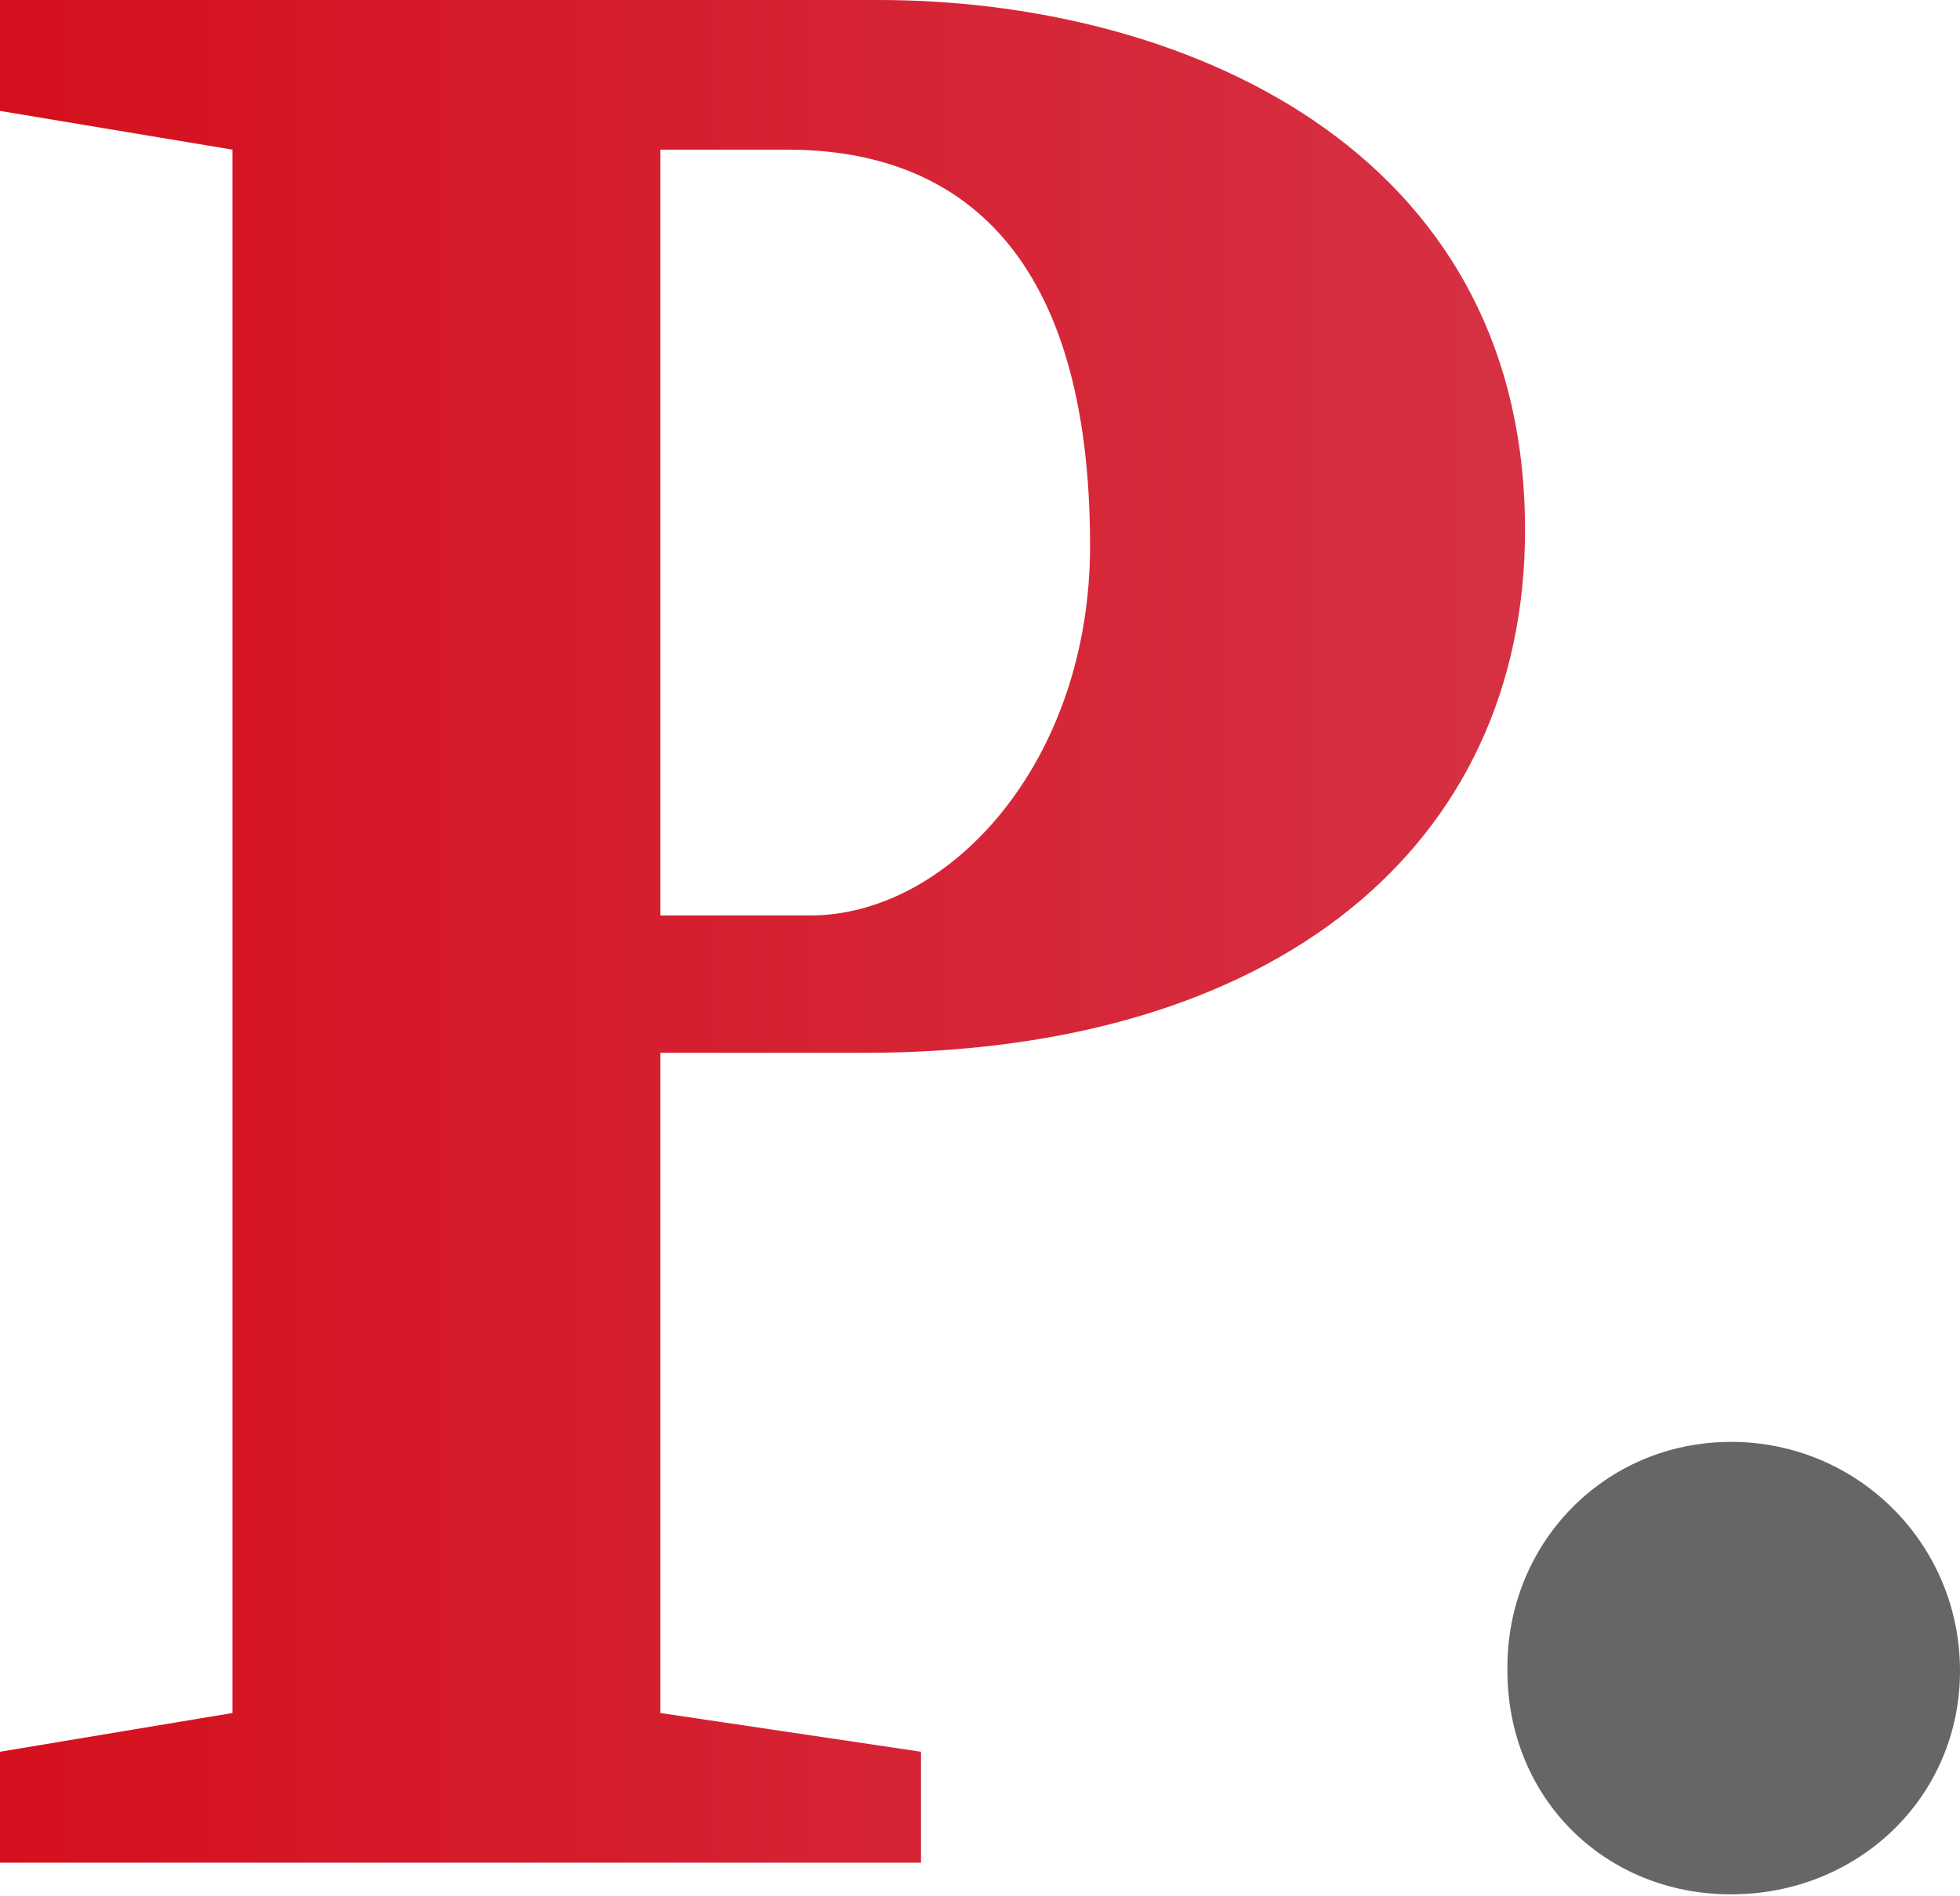
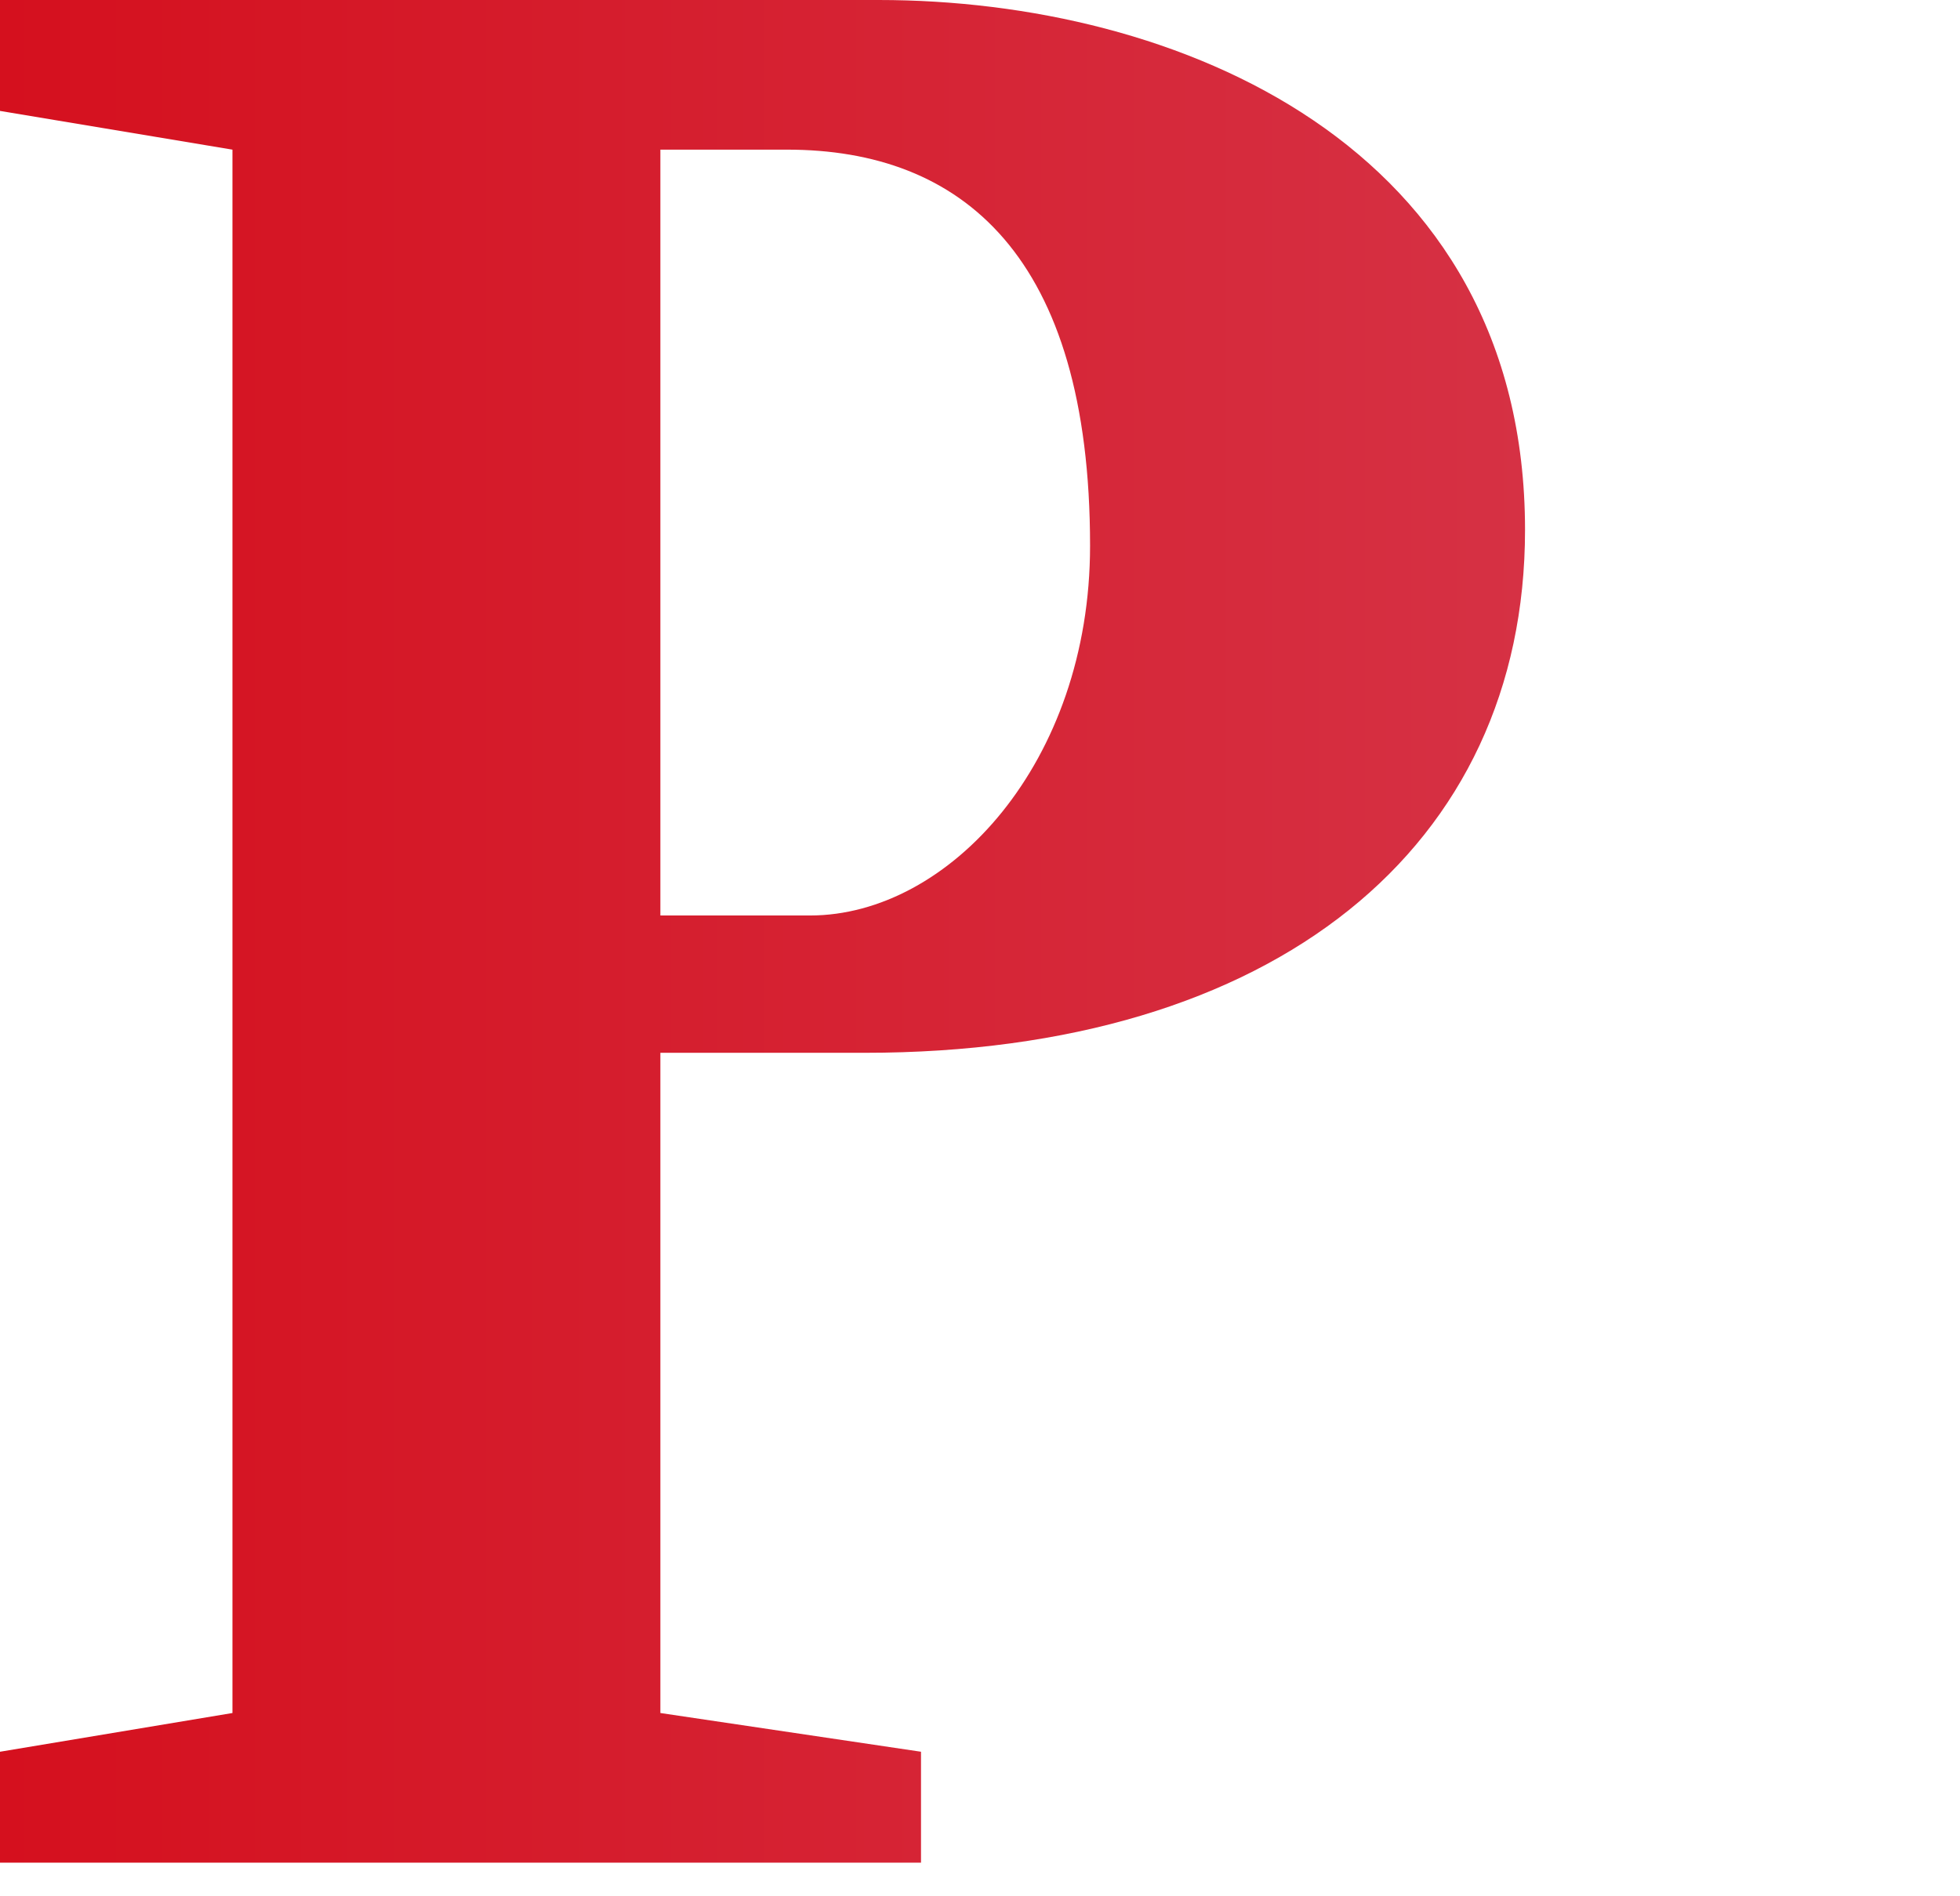
<svg xmlns="http://www.w3.org/2000/svg" version="1.1" id="Layer_1" x="0px" y="0px" viewBox="0 0 111.3 107.7" style="enable-background:new 0 0 111.3 107.7;" xml:space="preserve">
  <style type="text/css">
	.st0{fill:url(#SVGID_1_);}
	.st1{fill:#666666;}
</style>
  <g>
    <g>
      <g>
        <linearGradient id="SVGID_1_" gradientUnits="userSpaceOnUse" x1="0" y1="52.948" x2="86.697" y2="52.948">
          <stop offset="0" style="stop-color:#D5101E" />
          <stop offset="1" style="stop-color:#D63144" />
        </linearGradient>
        <path class="st0" d="M37.5,59.8v37.5l14.8,2.2v6.3H0v-6.3l13.2-2.2V8.5L0,6.3V0h49.9c16.9,0,36.7,8.2,36.7,30.1     c0,18-14.2,29.7-37.5,29.7H37.5z M37.5,52H46c7.9,0,15.9-8.7,15.9-21c0-16.5-7.3-22.5-17.2-22.5h-7.2V52z" />
      </g>
    </g>
    <g>
      <g>
-         <path class="st1" d="M98.3,81.9c7.2,0,13,5.8,13,13c0,7.2-5.8,12.7-13,12.7c-7.2,0-12.7-5.5-12.7-12.7     C85.5,87.7,91.1,81.9,98.3,81.9z" />
-       </g>
+         </g>
    </g>
  </g>
</svg>